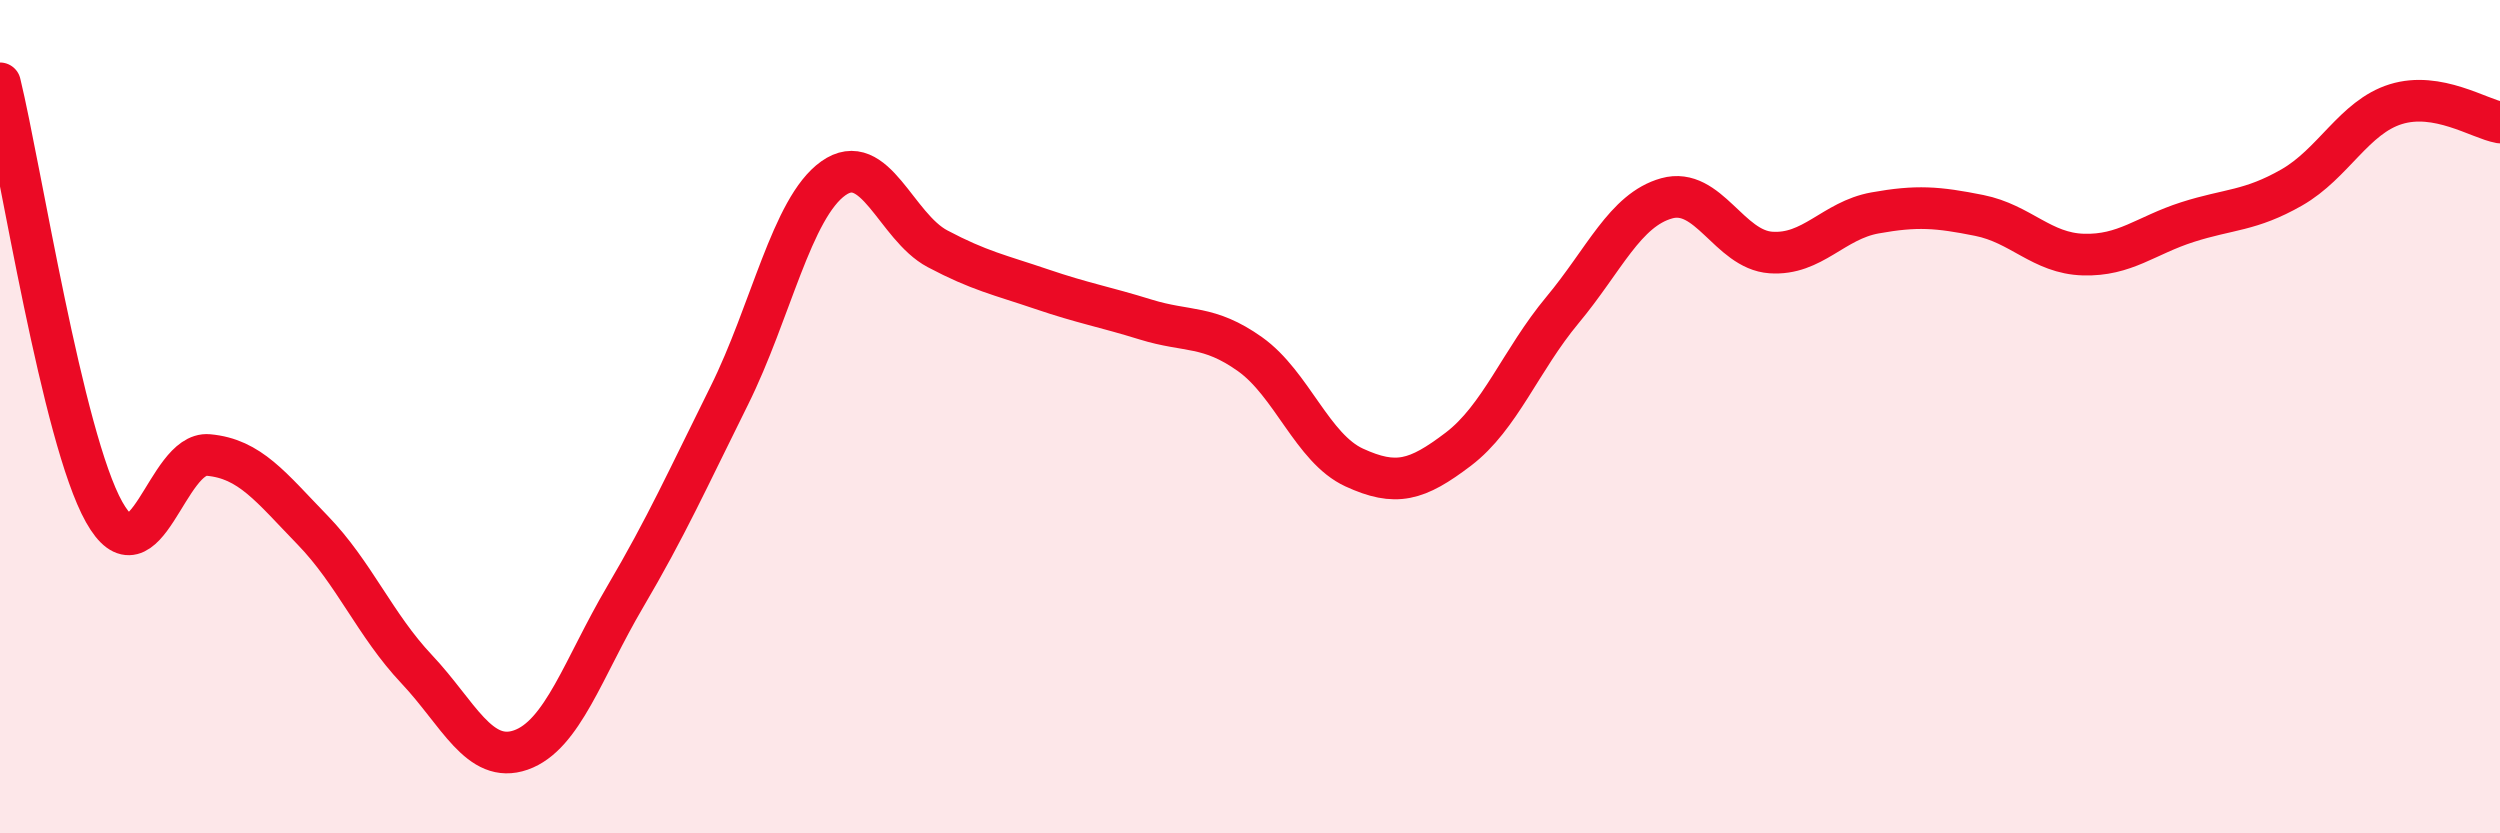
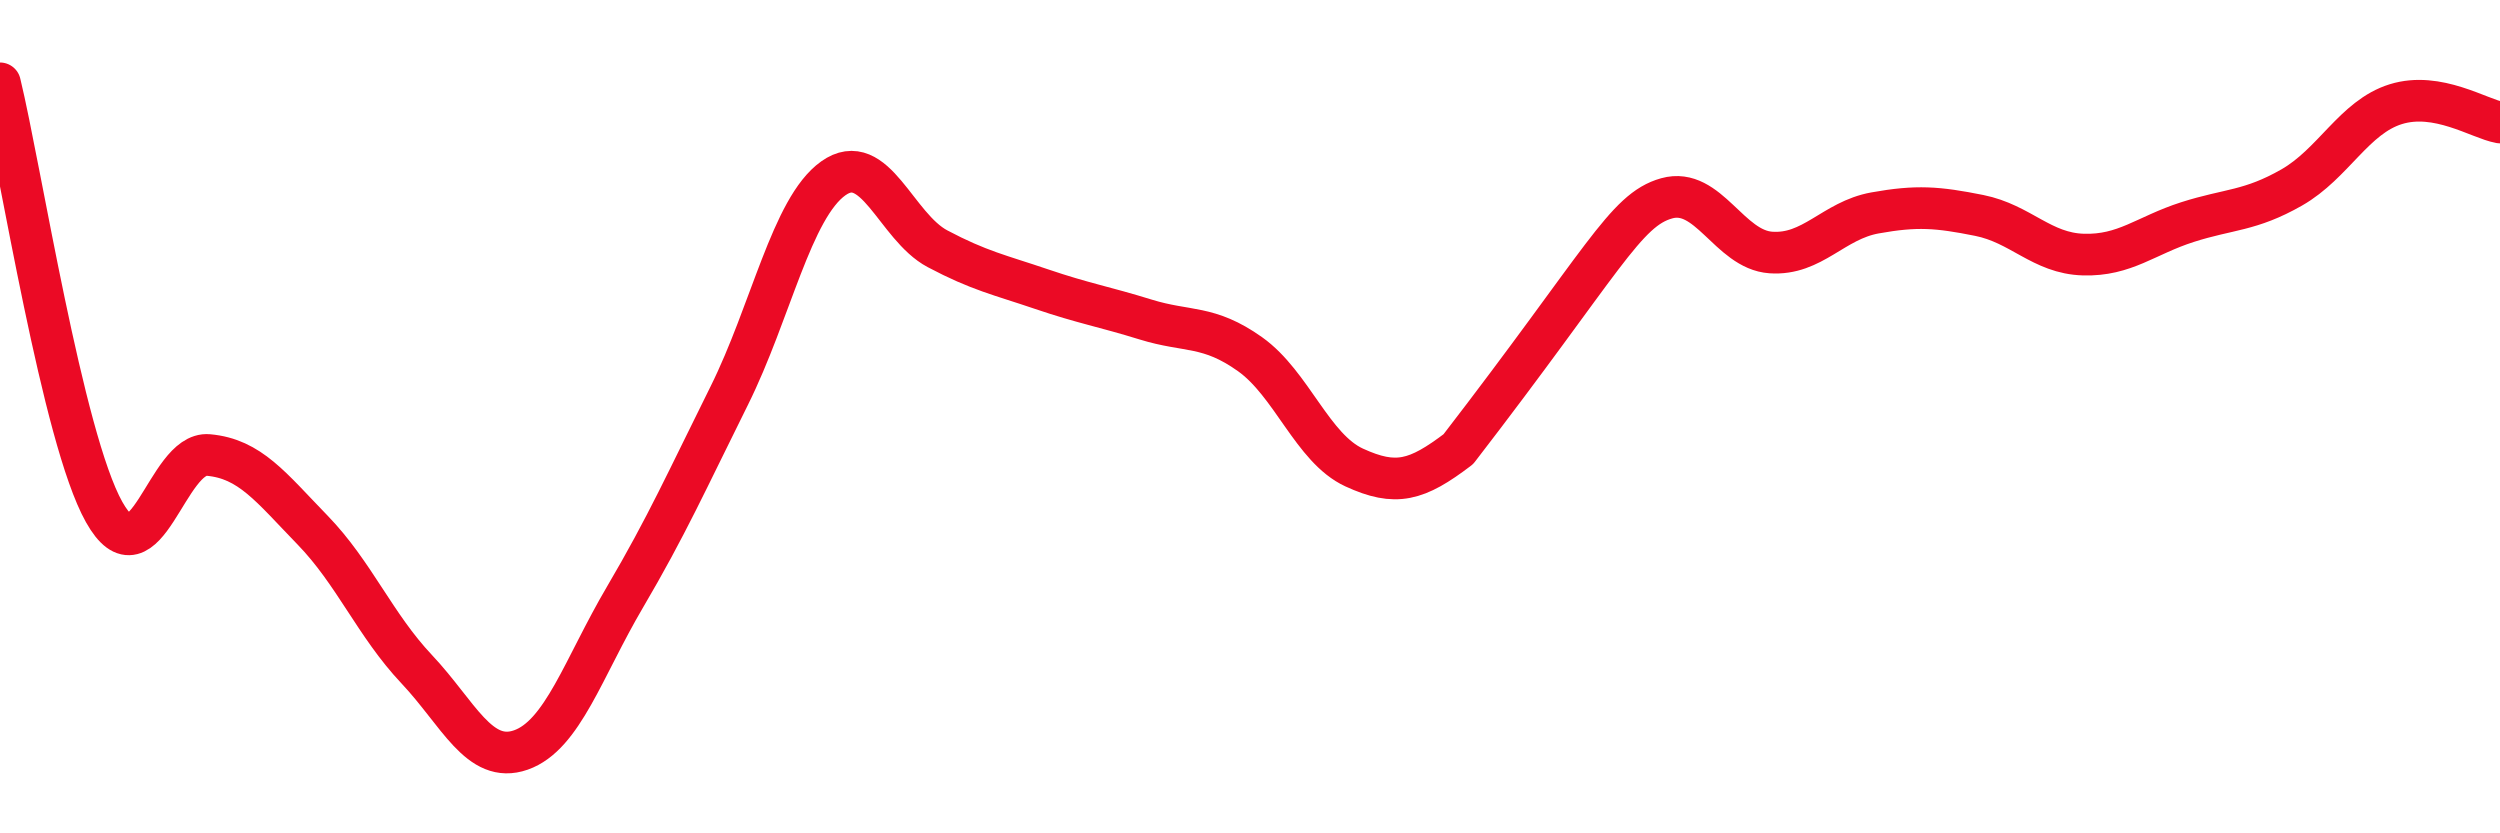
<svg xmlns="http://www.w3.org/2000/svg" width="60" height="20" viewBox="0 0 60 20">
-   <path d="M 0,2 C 0.5,4.06 1.5,10.51 2.5,12.29 C 3.5,14.07 4,10.83 5,10.92 C 6,11.01 6.5,11.69 7.5,12.72 C 8.5,13.75 9,15 10,16.06 C 11,17.12 11.5,18.35 12.5,18 C 13.5,17.65 14,16.03 15,14.33 C 16,12.63 16.5,11.51 17.5,9.5 C 18.5,7.49 19,4.99 20,4.28 C 21,3.57 21.5,5.44 22.5,5.97 C 23.5,6.5 24,6.6 25,6.94 C 26,7.28 26.5,7.36 27.5,7.67 C 28.5,7.98 29,7.79 30,8.5 C 31,9.21 31.5,10.76 32.5,11.22 C 33.5,11.68 34,11.54 35,10.78 C 36,10.02 36.5,8.64 37.5,7.44 C 38.5,6.24 39,5.04 40,4.76 C 41,4.48 41.5,5.99 42.5,6.06 C 43.5,6.13 44,5.29 45,5.11 C 46,4.93 46.5,4.97 47.5,5.17 C 48.5,5.37 49,6.08 50,6.11 C 51,6.14 51.5,5.65 52.5,5.33 C 53.5,5.01 54,5.07 55,4.5 C 56,3.93 56.5,2.81 57.5,2.5 C 58.5,2.19 59.5,2.85 60,2.94L60 20L0 20Z" fill="#EB0A25" opacity="0.1" stroke-linecap="round" stroke-linejoin="round" />
-   <path d="M 0,2 C 0.5,4.06 1.5,10.51 2.5,12.29 C 3.5,14.07 4,10.83 5,10.92 C 6,11.01 6.5,11.69 7.5,12.72 C 8.5,13.75 9,15 10,16.06 C 11,17.12 11.5,18.35 12.5,18 C 13.5,17.65 14,16.03 15,14.33 C 16,12.63 16.5,11.51 17.5,9.5 C 18.5,7.49 19,4.99 20,4.28 C 21,3.57 21.5,5.44 22.5,5.97 C 23.5,6.5 24,6.6 25,6.94 C 26,7.28 26.5,7.36 27.5,7.67 C 28.5,7.98 29,7.79 30,8.5 C 31,9.21 31.5,10.76 32.5,11.22 C 33.5,11.68 34,11.54 35,10.78 C 36,10.02 36.5,8.64 37.5,7.44 C 38.5,6.24 39,5.04 40,4.76 C 41,4.48 41.5,5.99 42.5,6.06 C 43.5,6.13 44,5.29 45,5.11 C 46,4.93 46.5,4.97 47.5,5.17 C 48.5,5.37 49,6.08 50,6.11 C 51,6.14 51.5,5.65 52.5,5.33 C 53.5,5.01 54,5.07 55,4.5 C 56,3.93 56.5,2.81 57.5,2.5 C 58.5,2.19 59.5,2.85 60,2.94" stroke="#EB0A25" stroke-width="1" fill="none" stroke-linecap="round" stroke-linejoin="round" />
+   <path d="M 0,2 C 0.5,4.06 1.5,10.51 2.5,12.29 C 3.5,14.07 4,10.83 5,10.92 C 6,11.01 6.5,11.69 7.5,12.72 C 8.5,13.75 9,15 10,16.06 C 11,17.12 11.5,18.35 12.5,18 C 13.5,17.65 14,16.03 15,14.33 C 16,12.63 16.5,11.51 17.5,9.5 C 18.5,7.49 19,4.99 20,4.28 C 21,3.57 21.5,5.44 22.5,5.97 C 23.5,6.5 24,6.6 25,6.94 C 26,7.28 26.5,7.36 27.5,7.67 C 28.5,7.98 29,7.79 30,8.5 C 31,9.21 31.5,10.76 32.5,11.22 C 33.5,11.68 34,11.54 35,10.78 C 38.5,6.24 39,5.04 40,4.76 C 41,4.48 41.5,5.99 42.5,6.06 C 43.5,6.13 44,5.29 45,5.11 C 46,4.93 46.5,4.97 47.5,5.17 C 48.5,5.37 49,6.08 50,6.11 C 51,6.14 51.5,5.65 52.5,5.33 C 53.5,5.01 54,5.07 55,4.5 C 56,3.93 56.5,2.81 57.5,2.5 C 58.5,2.19 59.5,2.85 60,2.94" stroke="#EB0A25" stroke-width="1" fill="none" stroke-linecap="round" stroke-linejoin="round" />
</svg>